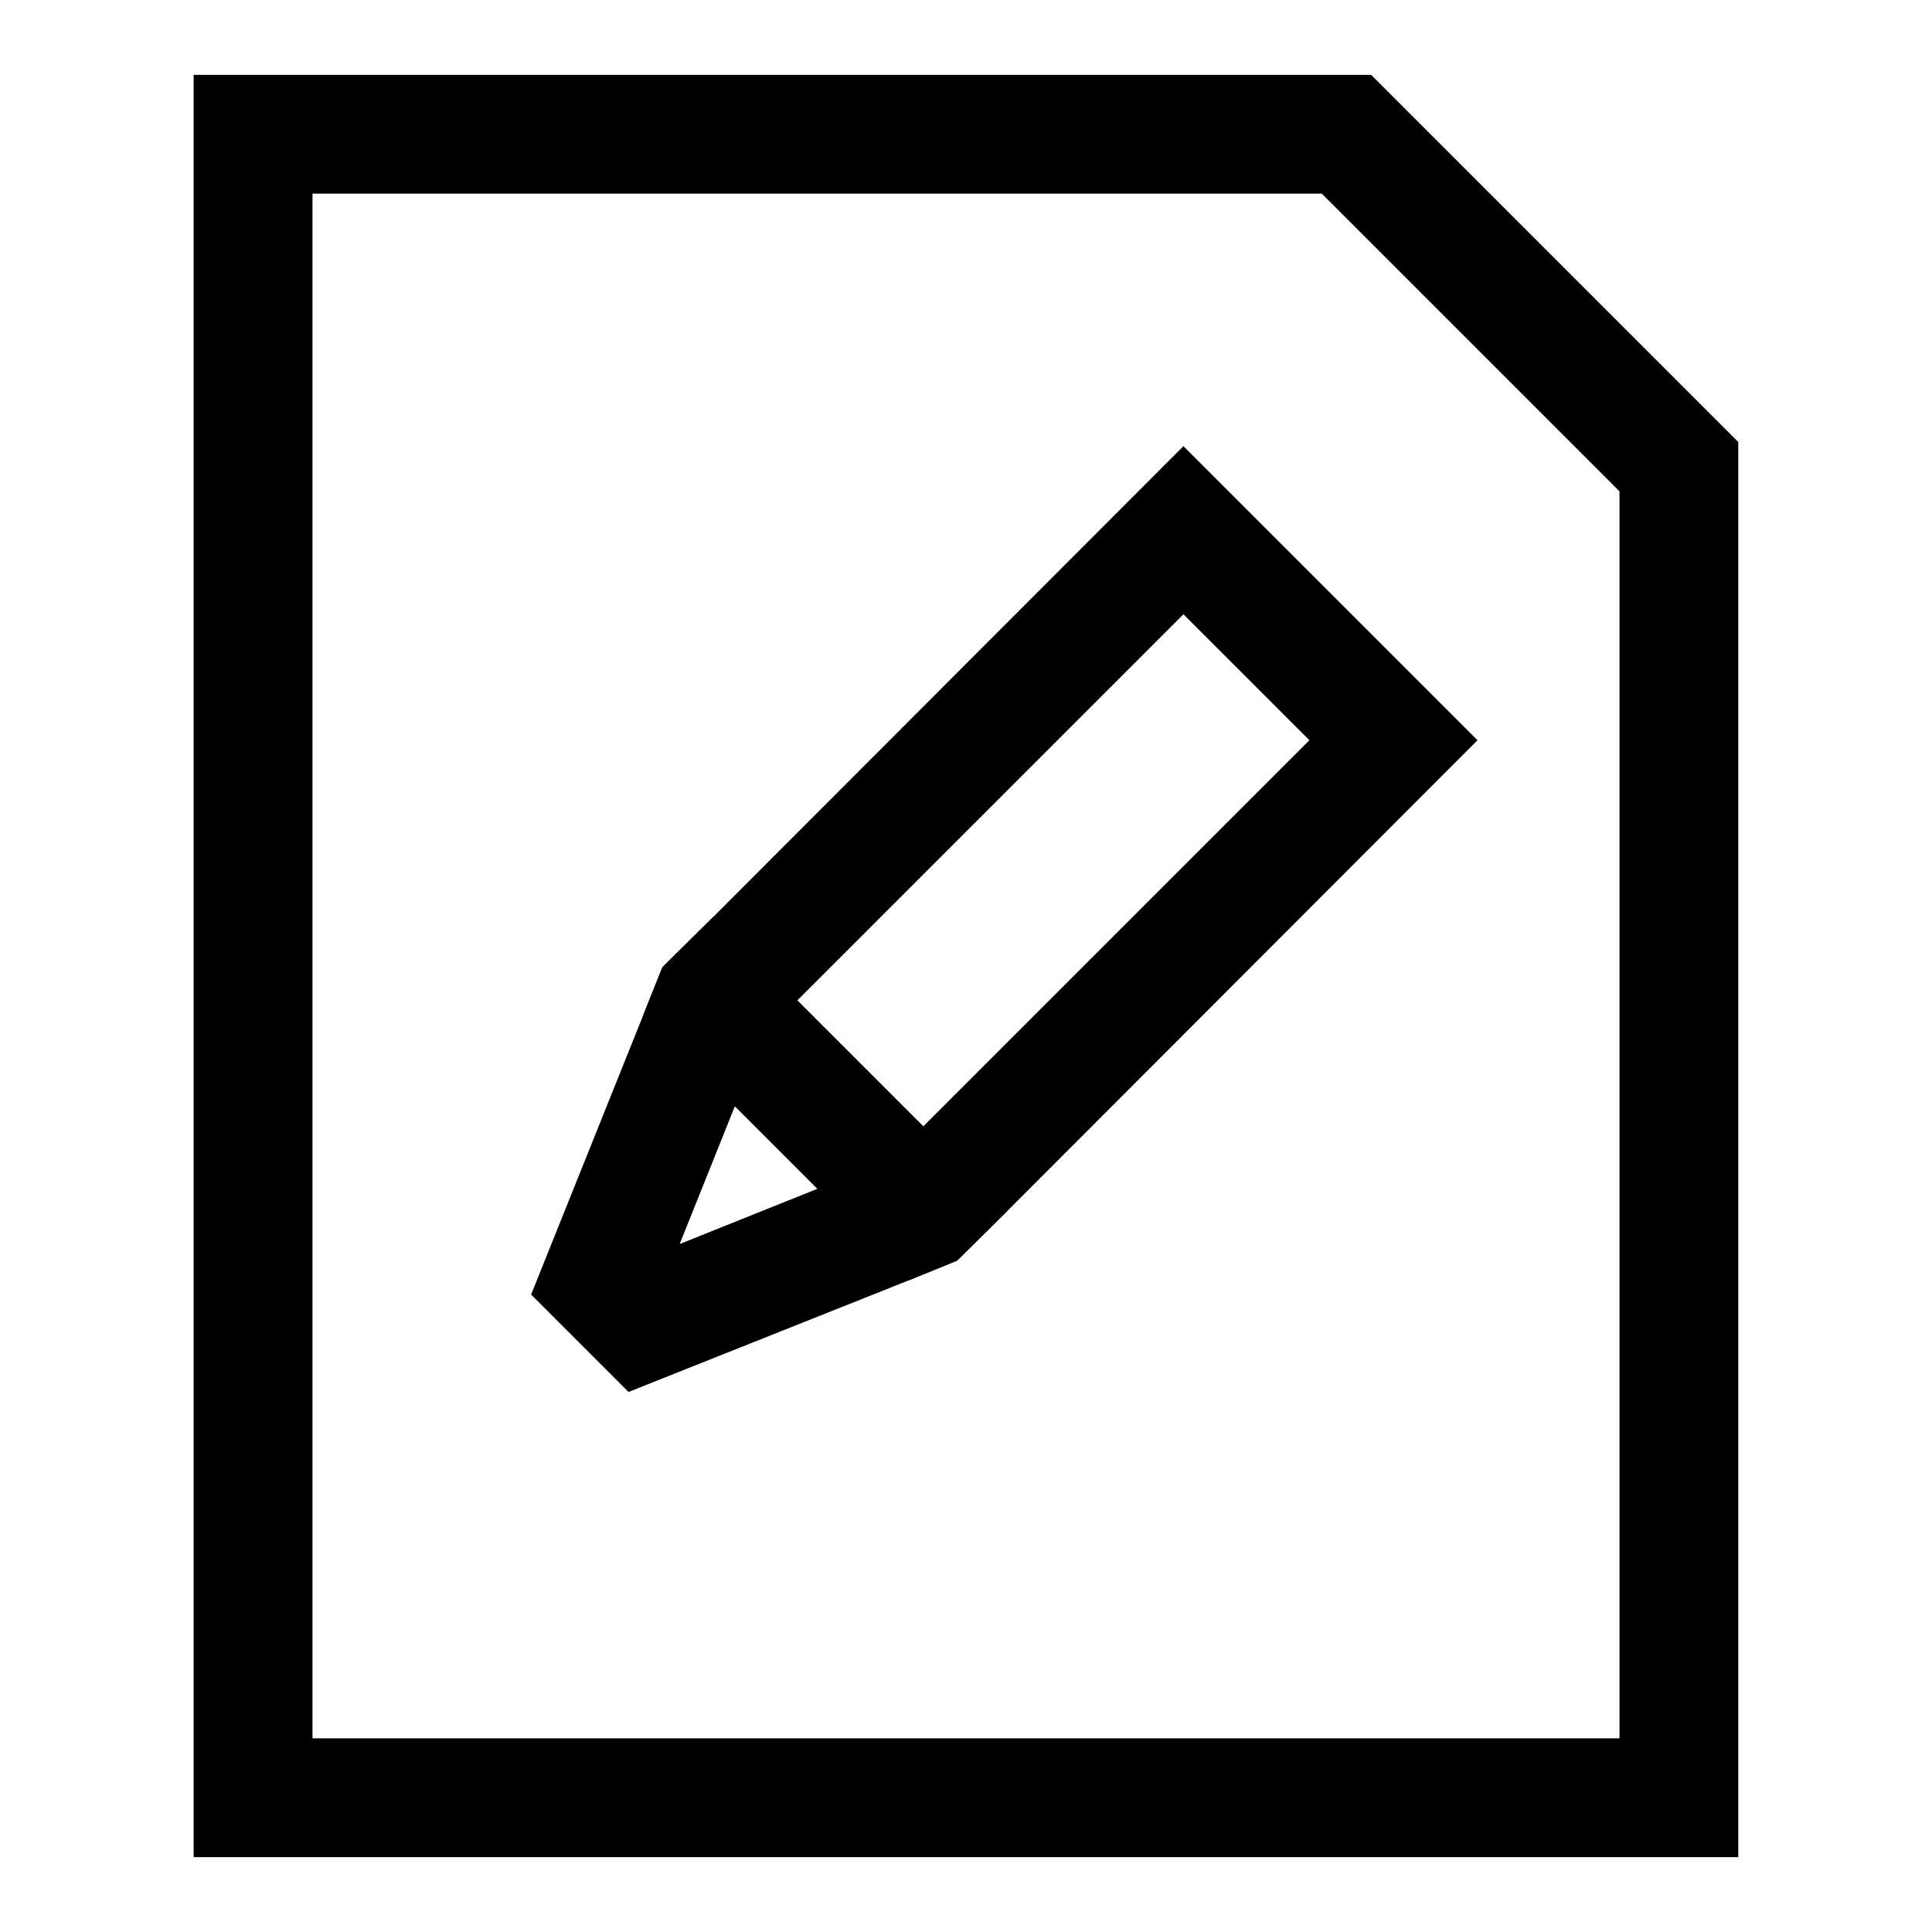
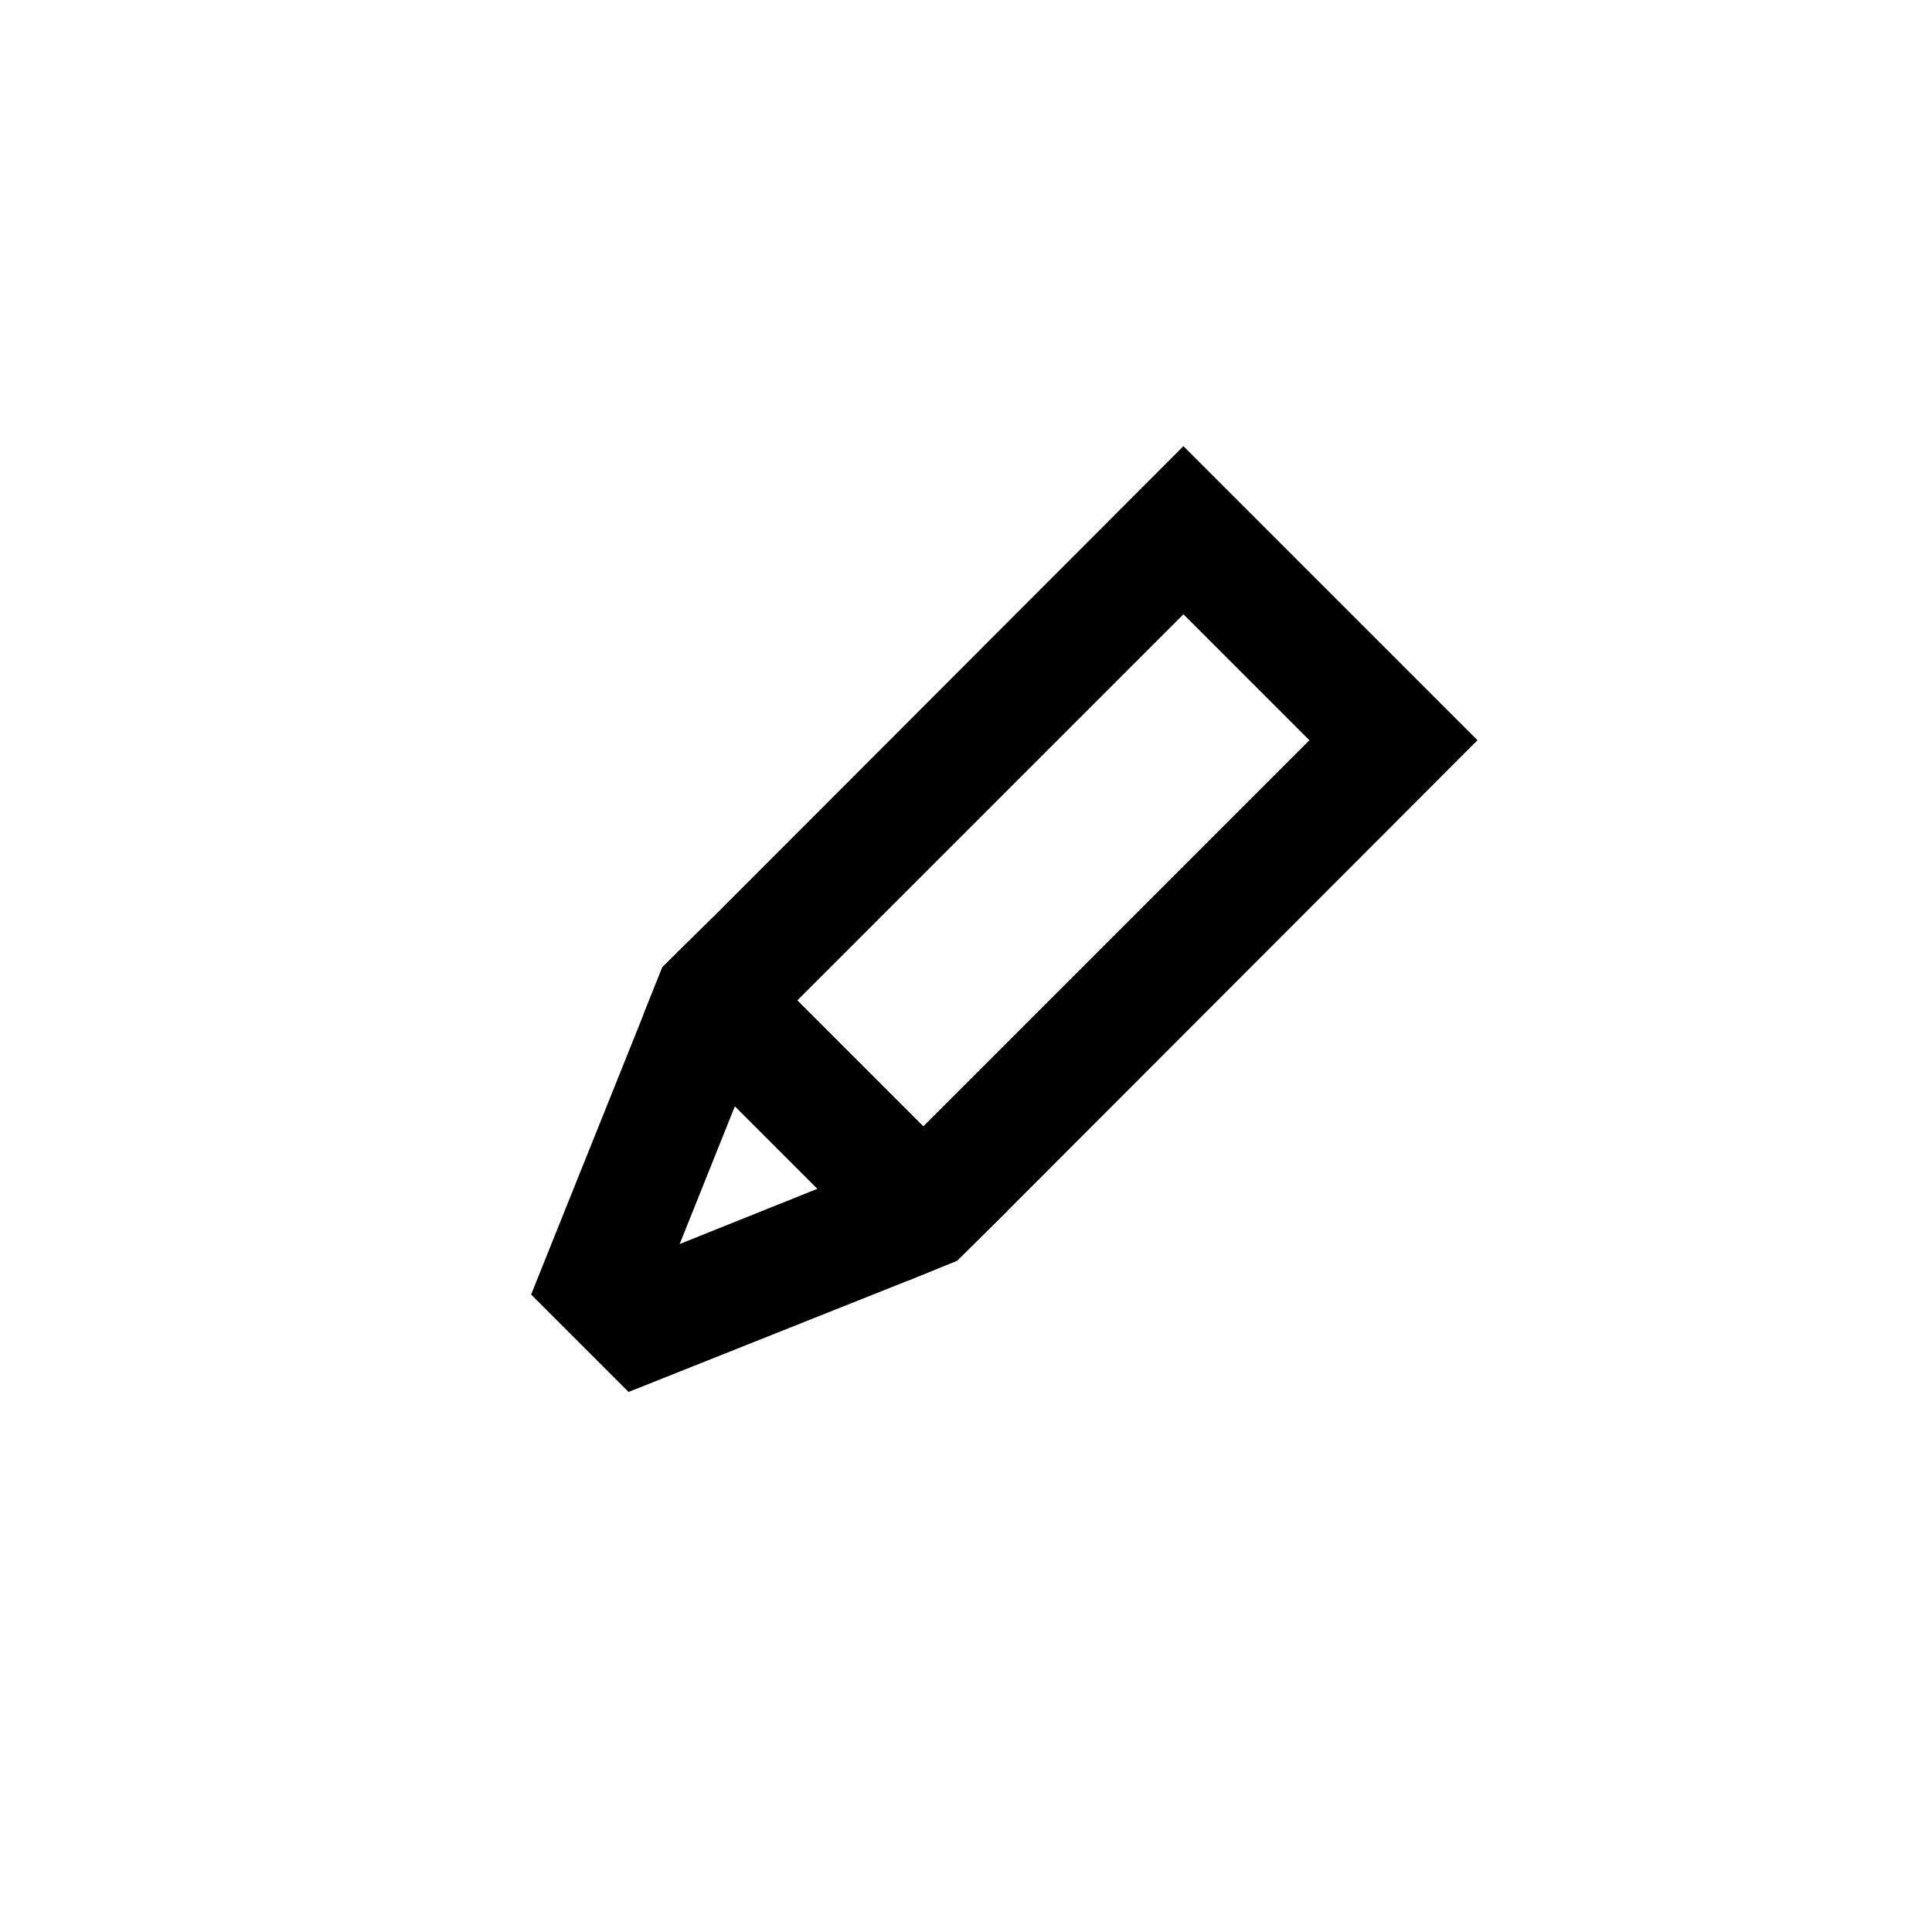
<svg xmlns="http://www.w3.org/2000/svg" fill="#000000" width="800px" height="800px" version="1.1" viewBox="144 144 512 512">
  <g>
-     <path d="m507.37 163.84h-312.05v472.32h409.34l0.004-375.02zm65.812 440.84h-346.37v-409.35h267.49l78.879 78.879z" />
    <path d="m457.62 262.24-124.54 124.69-13.539 13.383-5.039 12.594 70.375 70.375 12.754-5.195 13.383-13.227 124.54-124.69zm-68.957 180.27-33.379-33.379 102.34-102.34 33.379 33.379z" />
    <path d="m333.09 386.93-13.539 13.383-5.039 12.594-29.758 74.156 25.82 25.82 74.312-29.598 12.754-5.195 13.383-13.227zm-8.973 86.75 14.641-36.527 21.883 21.883z" />
  </g>
</svg>